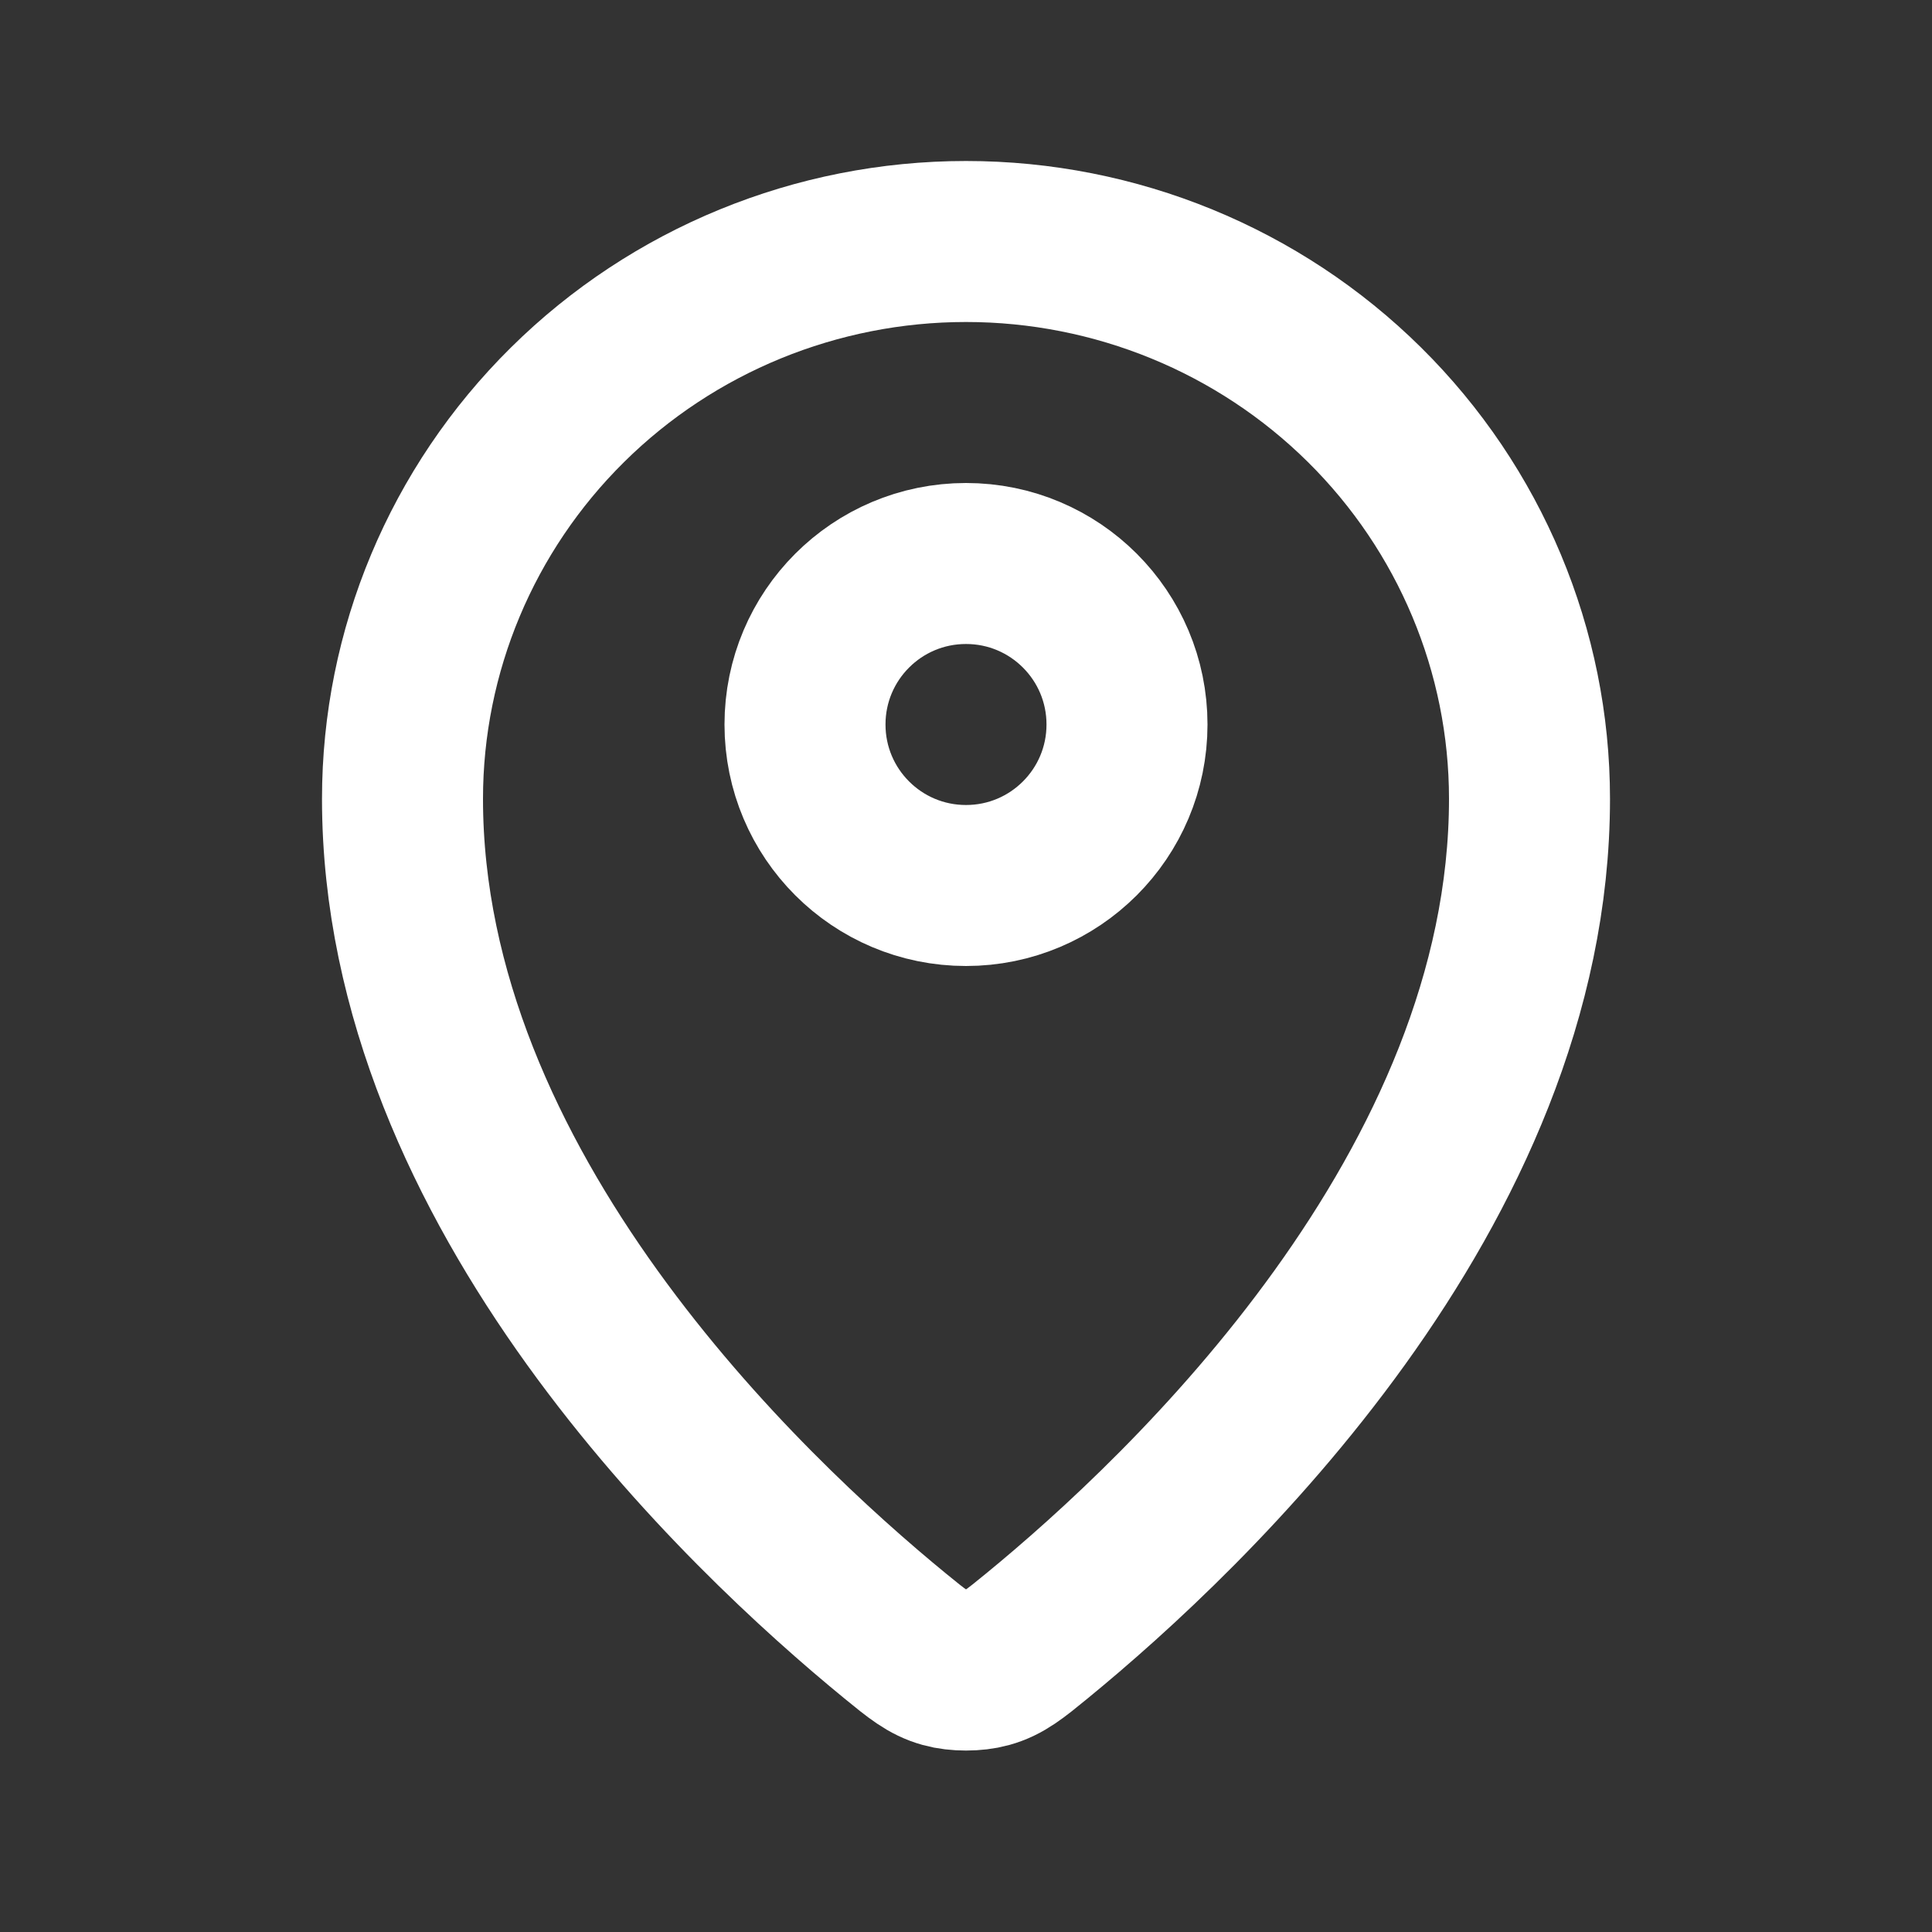
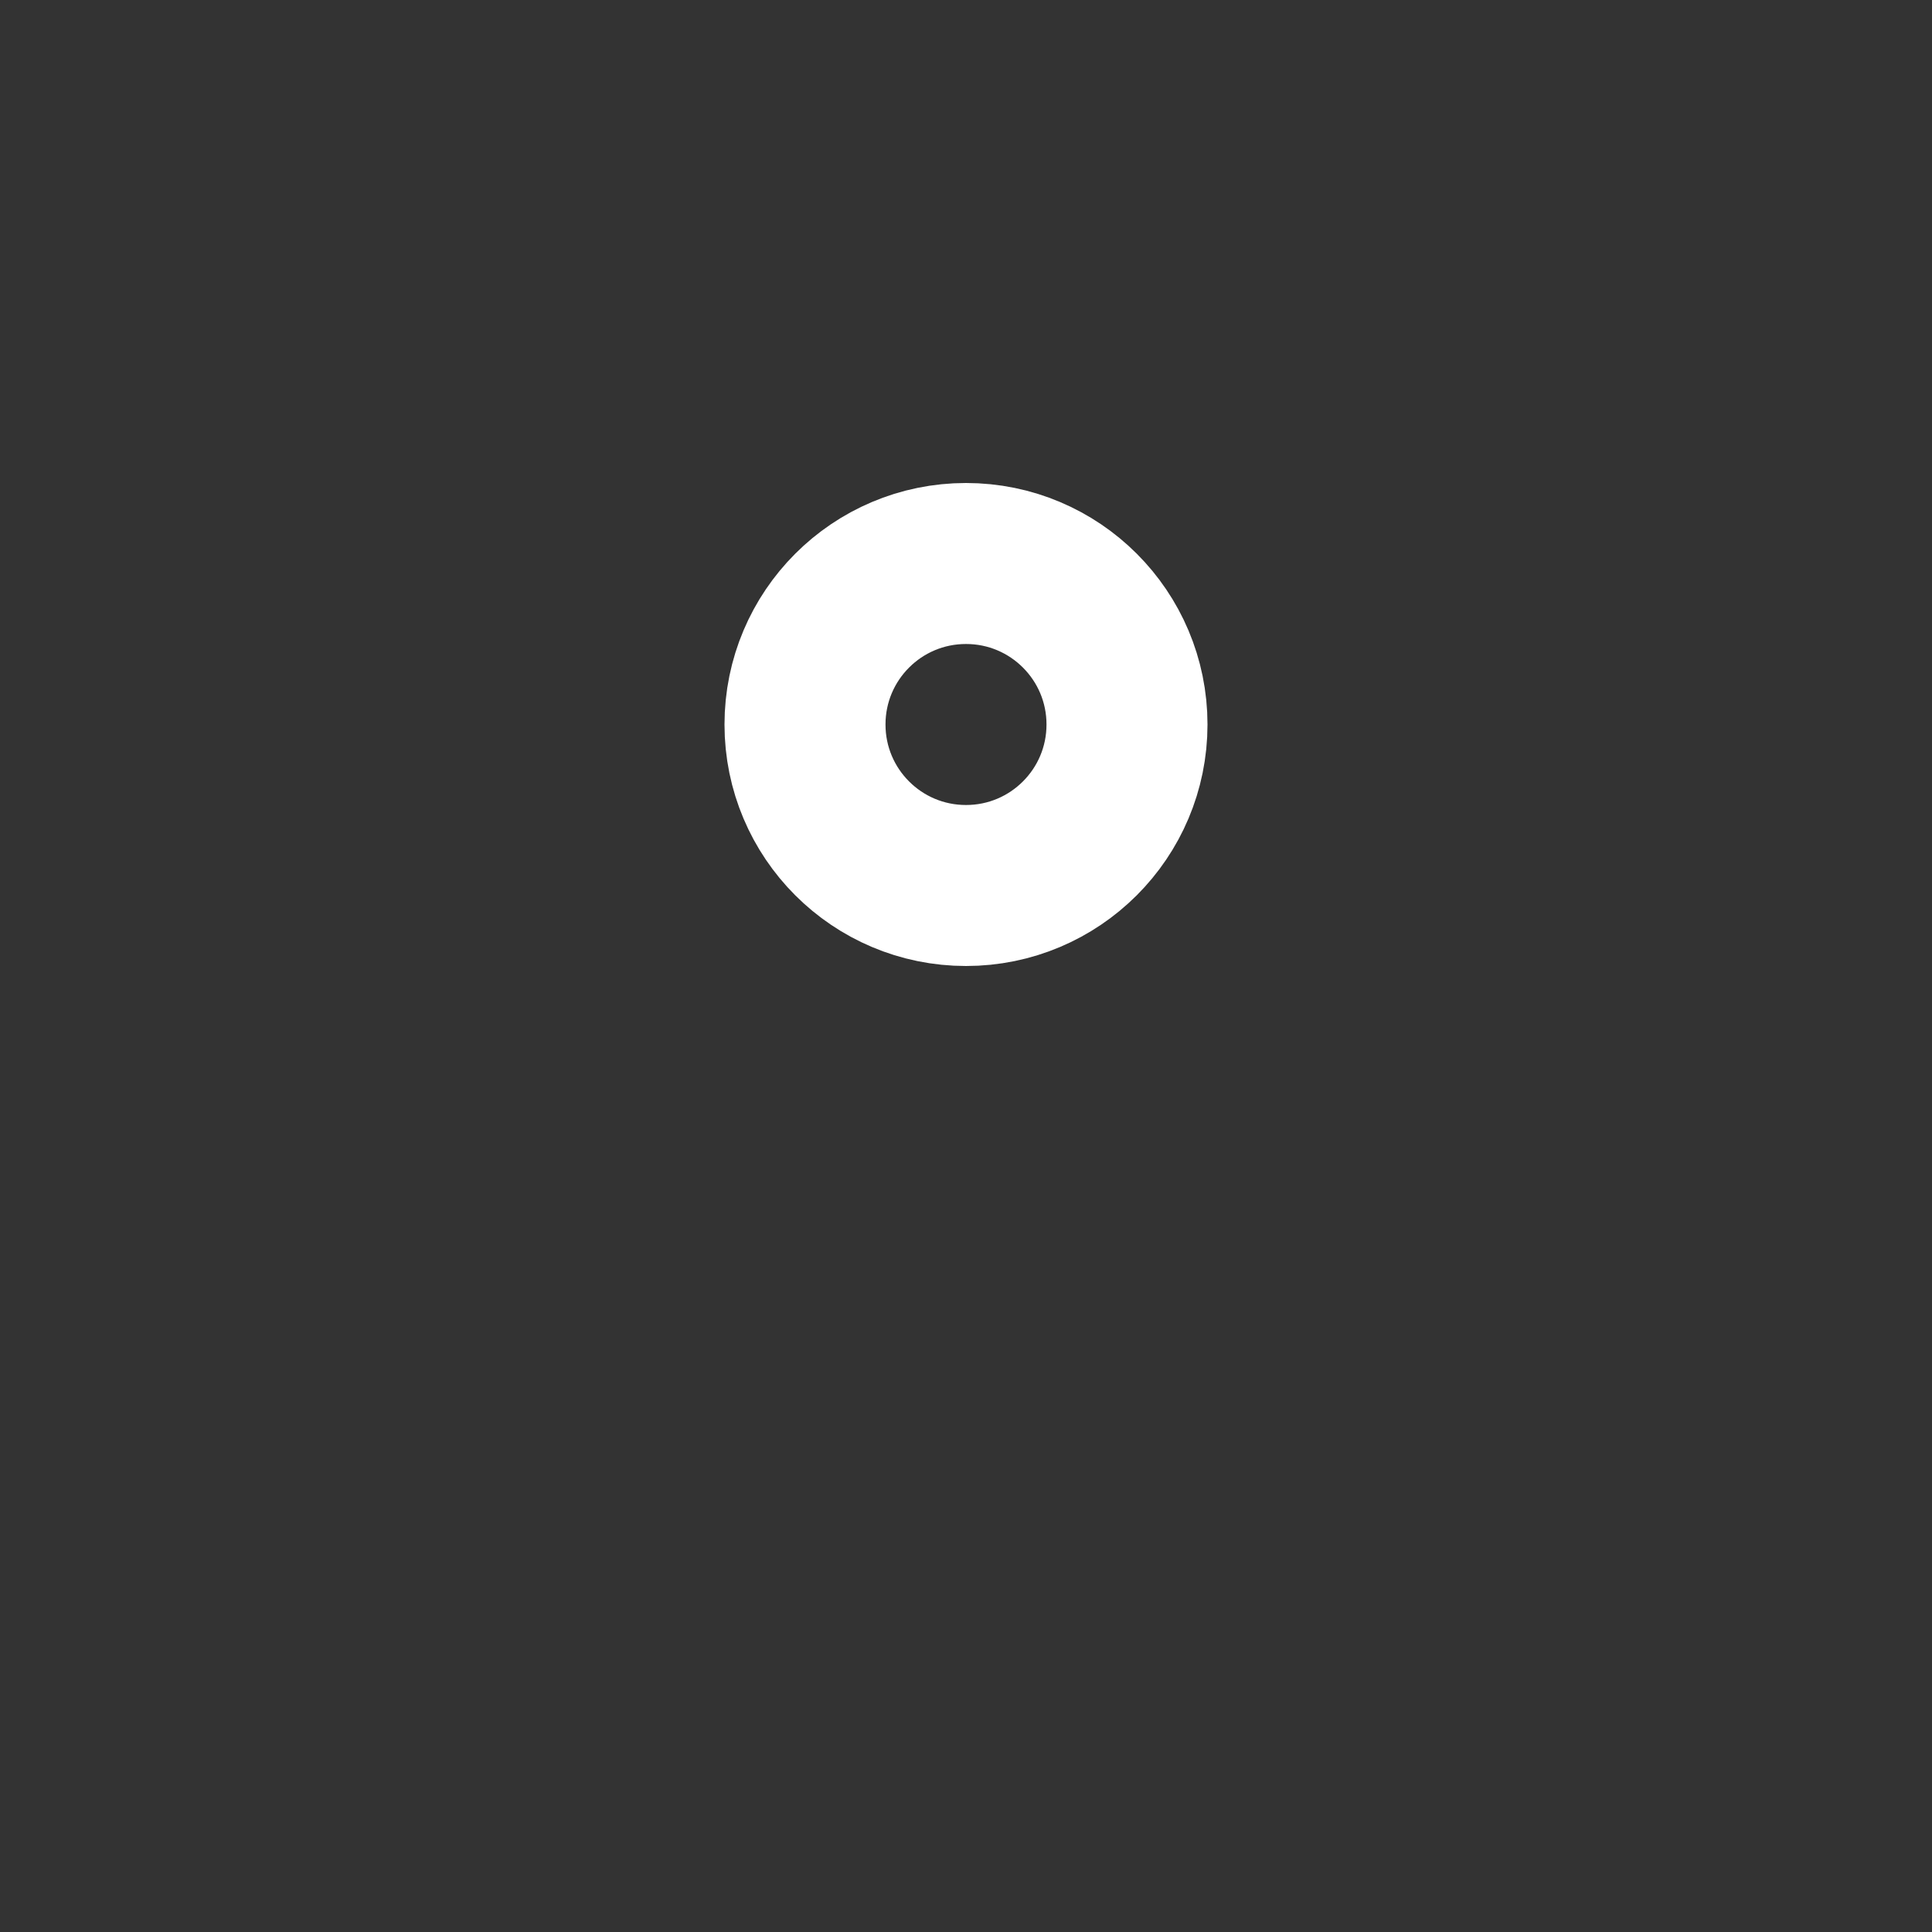
<svg xmlns="http://www.w3.org/2000/svg" width="24" height="24" viewBox="0 0 24 24" fill="none">
  <rect x="0" y="0" width="24" height="24" fill="#333333" stroke="none" />
  <g id="Location Icon">
    <g id="Vector">
-       <path d="M5 9.923C5 14.775 9.244 18.787 11.123 20.325C11.392 20.545 11.528 20.657 11.729 20.713C11.885 20.757 12.115 20.757 12.271 20.713C12.472 20.657 12.607 20.546 12.877 20.325C14.756 18.787 19 14.775 19 9.923C19 8.087 18.262 6.326 16.95 5.028C15.637 3.729 13.857 3 12 3C10.144 3 8.363 3.729 7.05 5.028C5.737 6.326 5 8.087 5 9.923Z" stroke="white" stroke-width="2" stroke-linecap="round" stroke-linejoin="round" />
      <path d="M10 9C10 10.105 10.895 11 12 11C13.105 11 14 10.105 14 9C14 7.895 13.105 7 12 7C10.895 7 10 7.895 10 9Z" stroke="white" stroke-width="2" stroke-linecap="round" stroke-linejoin="round" />
    </g>
  </g>
</svg>